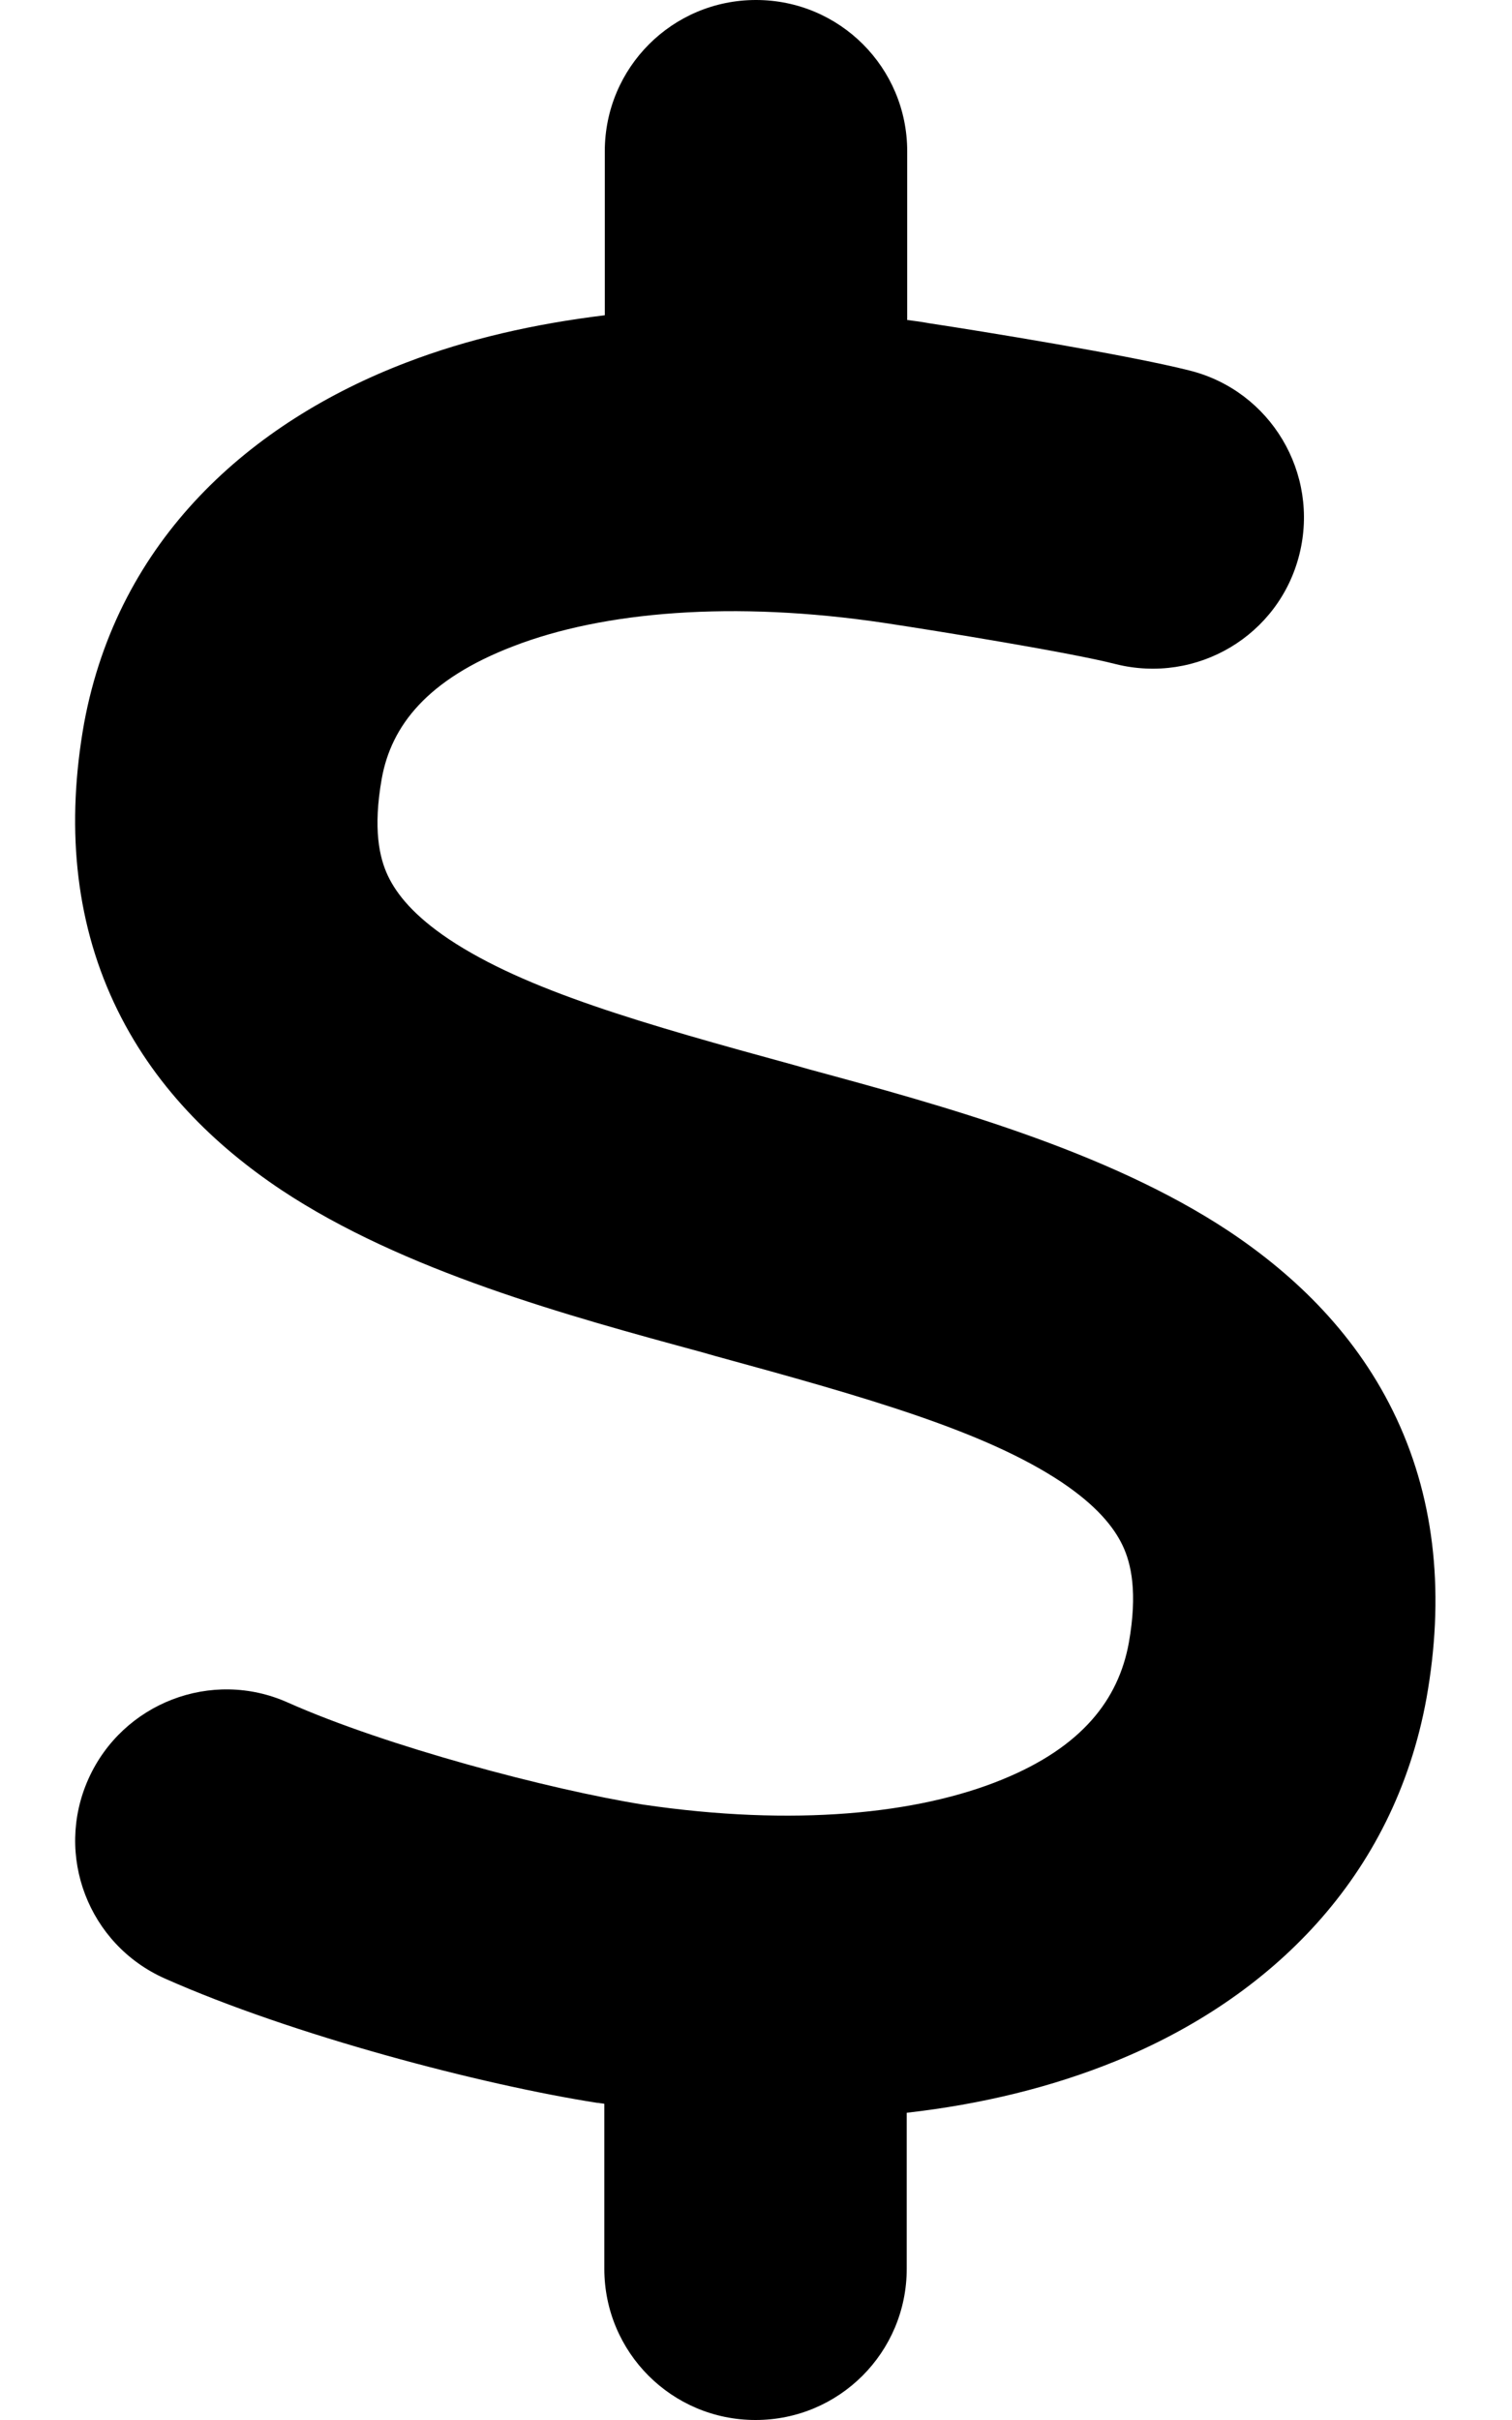
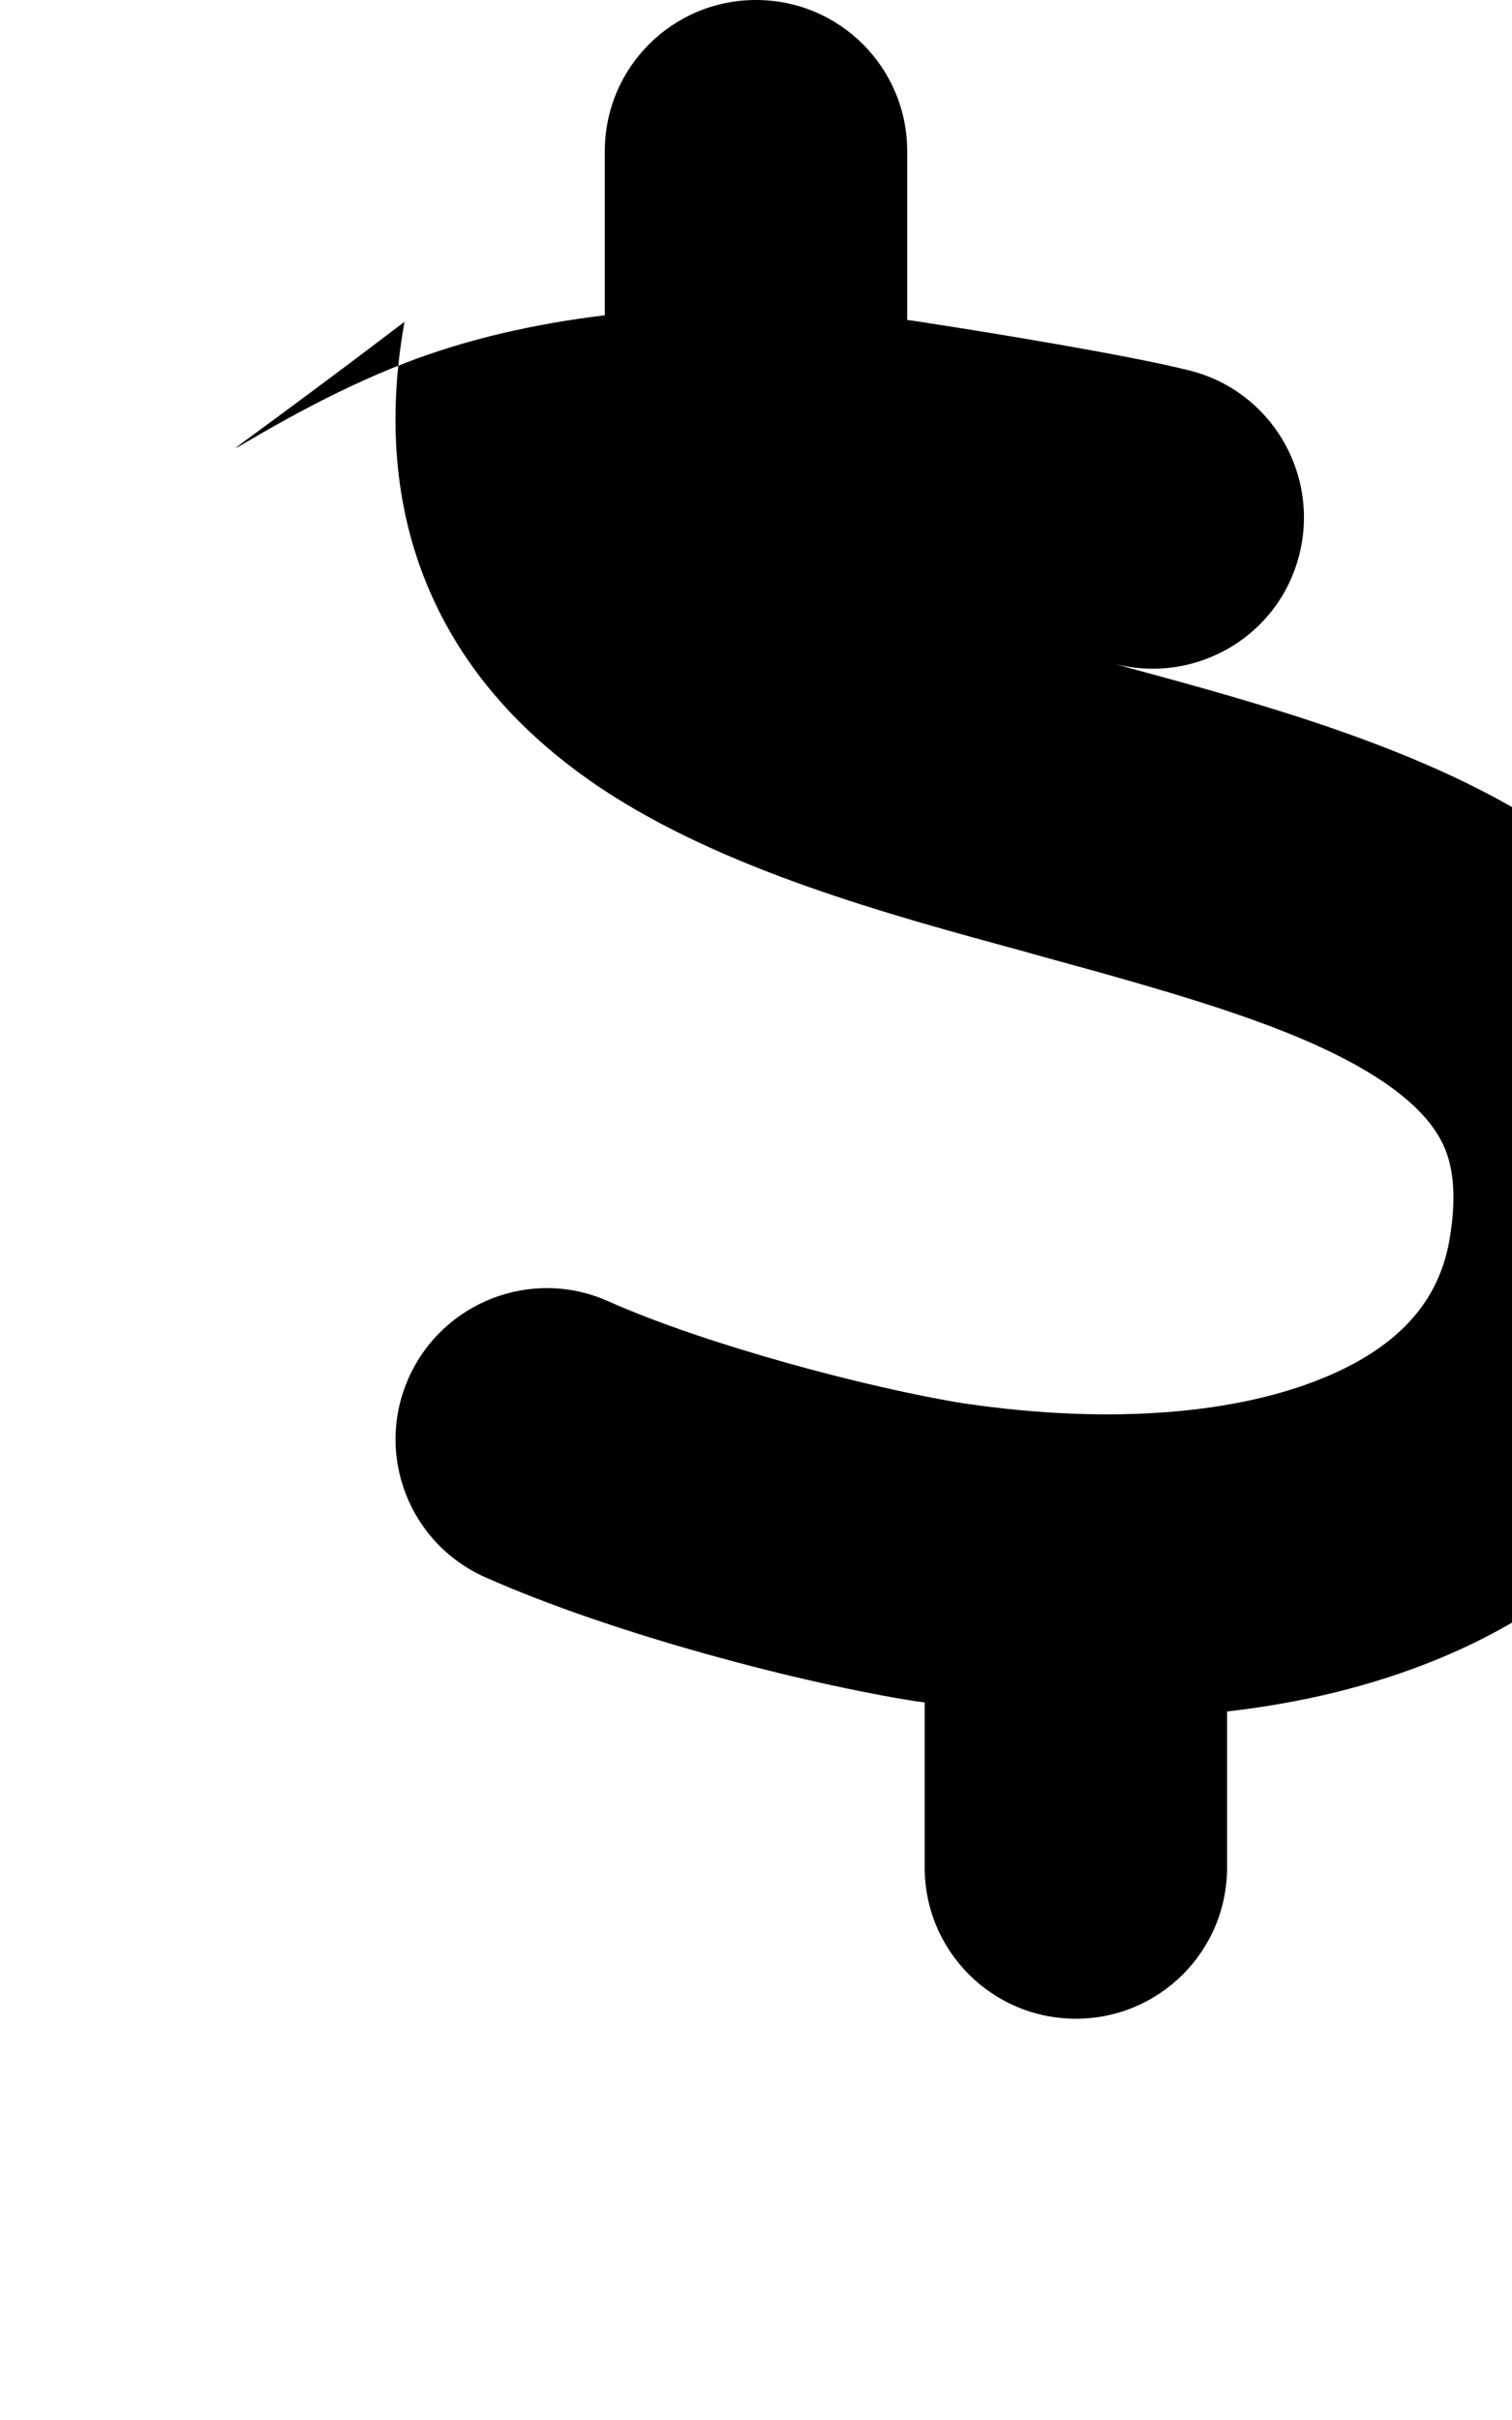
<svg xmlns="http://www.w3.org/2000/svg" viewBox="0 0 320 512">
-   <path d="M160 0c17.7 0 32 14.3 32 32v35.7c1.6.2 3.1.4 4.7.7 10.6 1.6 42.1 6.7 55.1 10 17.1 4.3 27.5 21.7 23.2 38.9s-21.7 27.5-38.9 23.2c-9.3-2.4-37.6-7-48.9-8.7-32.1-4.8-59.6-2.4-78.5 4.9-18.3 7-25.9 16.9-27.9 28-1.9 10.7-.5 16.8 1.3 20.6 1.9 4 5.6 8.5 12.9 13.4 16.2 10.8 41.1 17.9 73.3 26.7l2.8.8c28.4 7.7 63.2 17.2 89 34.3 14.1 9.4 27.3 22.1 35.5 39.7 8.3 17.8 10.1 37.8 6.3 59.1-6.9 38-33.1 63.4-65.6 76.7-13.7 5.6-28.6 9.2-44.4 11v33c0 17.7-14.3 32-32 32s-32-14.3-32-32v-34.9c-.4-.1-.9-.1-1.3-.2h-.2c-24.4-3.8-64.5-14.3-91.5-26.3-16.2-7.2-23.4-26.1-16.2-42.2s26.1-23.4 42.2-16.2c20.9 9.3 55.3 18.4 75.2 21.6 31.9 4.7 58.2 2 76-5.3 16.9-6.9 24.6-16.9 26.8-28.9 1.9-10.7.5-16.8-1.3-20.6-1.9-4-5.6-8.5-12.9-13.4-16.2-10.8-41.1-17.9-73.3-26.7l-2.8-.8c-28.4-7.7-63.2-17.2-89-34.3-14.1-9.4-27.3-22.1-35.5-39.7-8.3-17.8-10.1-37.8-6.3-59.1C25 114.1 53 89.3 86 76.7c13-5 27.2-8.2 42-10V32c0-17.7 14.3-32 32-32z" />
+   <path d="M160 0c17.7 0 32 14.3 32 32v35.7c1.6.2 3.1.4 4.7.7 10.6 1.6 42.1 6.7 55.1 10 17.1 4.3 27.5 21.7 23.2 38.9s-21.7 27.5-38.9 23.2l2.8.8c28.4 7.7 63.2 17.2 89 34.3 14.1 9.4 27.3 22.1 35.5 39.7 8.3 17.8 10.1 37.8 6.3 59.1-6.9 38-33.1 63.4-65.6 76.7-13.7 5.6-28.6 9.2-44.4 11v33c0 17.7-14.3 32-32 32s-32-14.3-32-32v-34.9c-.4-.1-.9-.1-1.3-.2h-.2c-24.4-3.8-64.5-14.3-91.5-26.3-16.2-7.2-23.4-26.1-16.2-42.2s26.1-23.4 42.2-16.2c20.9 9.3 55.3 18.4 75.2 21.6 31.9 4.7 58.2 2 76-5.3 16.9-6.9 24.6-16.9 26.8-28.9 1.9-10.7.5-16.8-1.3-20.6-1.9-4-5.6-8.5-12.9-13.4-16.2-10.8-41.1-17.9-73.3-26.7l-2.8-.8c-28.4-7.7-63.2-17.2-89-34.3-14.1-9.4-27.3-22.1-35.5-39.7-8.3-17.8-10.1-37.8-6.3-59.1C25 114.1 53 89.3 86 76.7c13-5 27.2-8.2 42-10V32c0-17.7 14.3-32 32-32z" />
</svg>